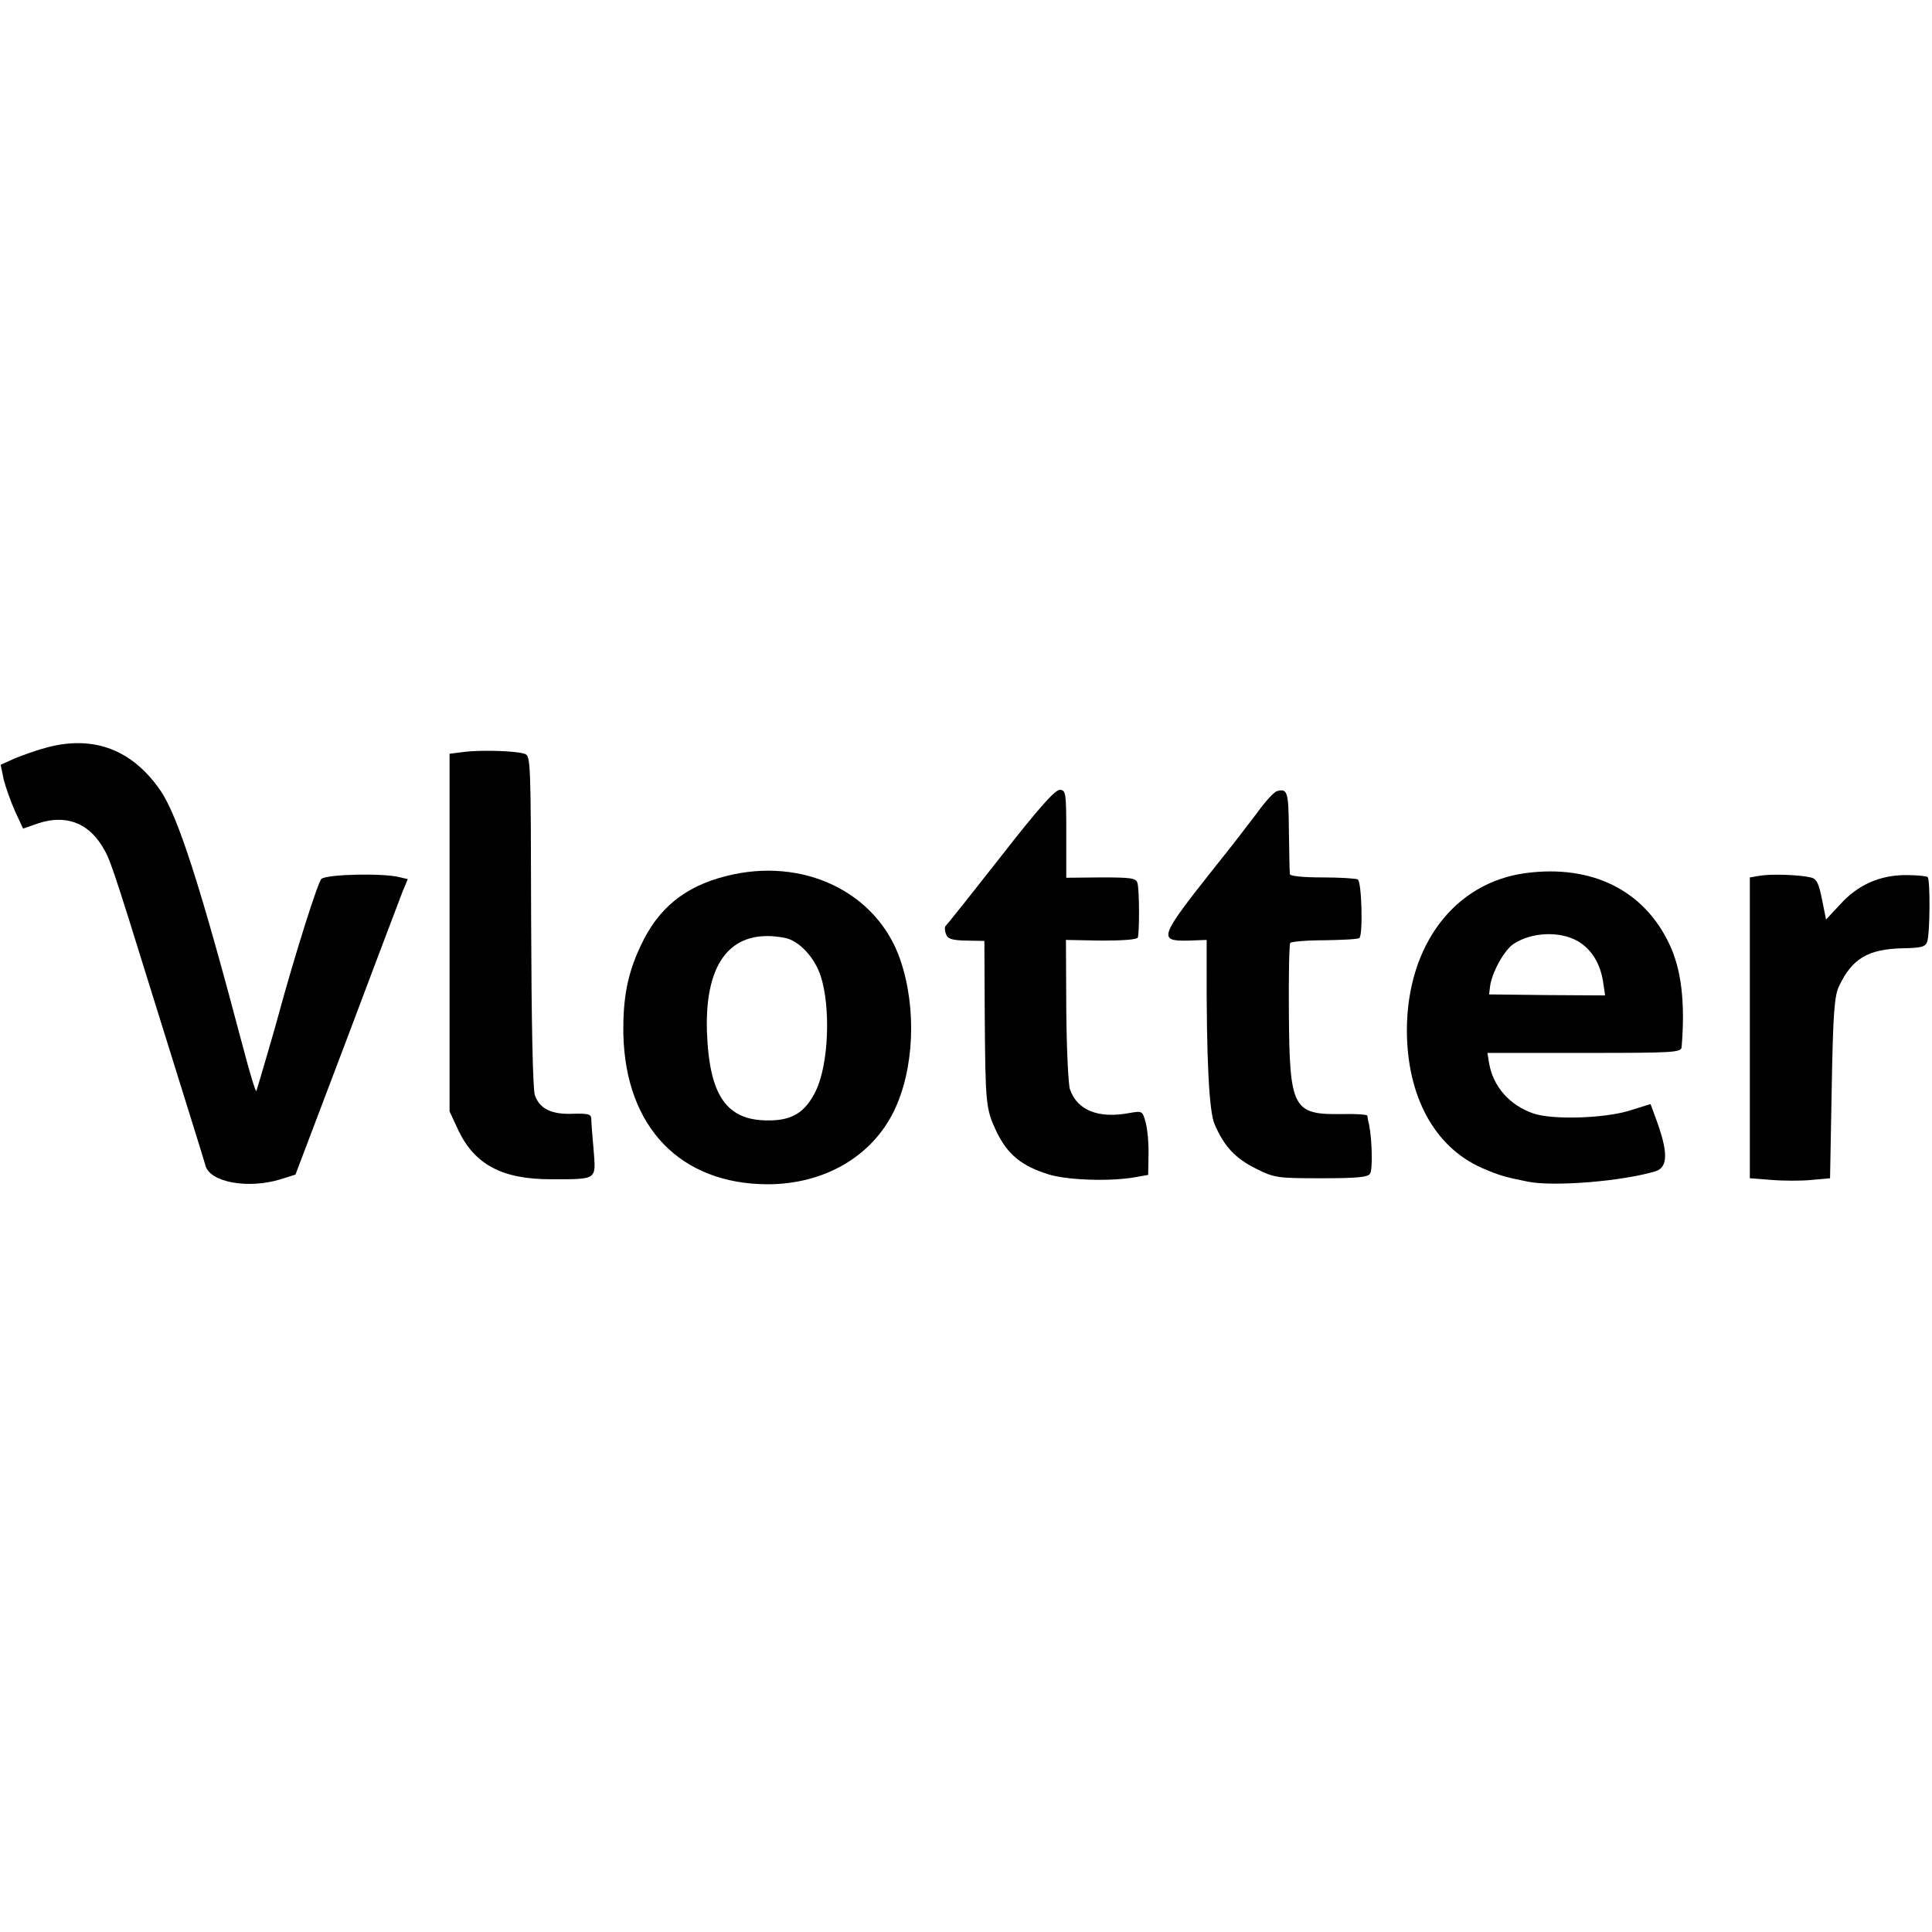
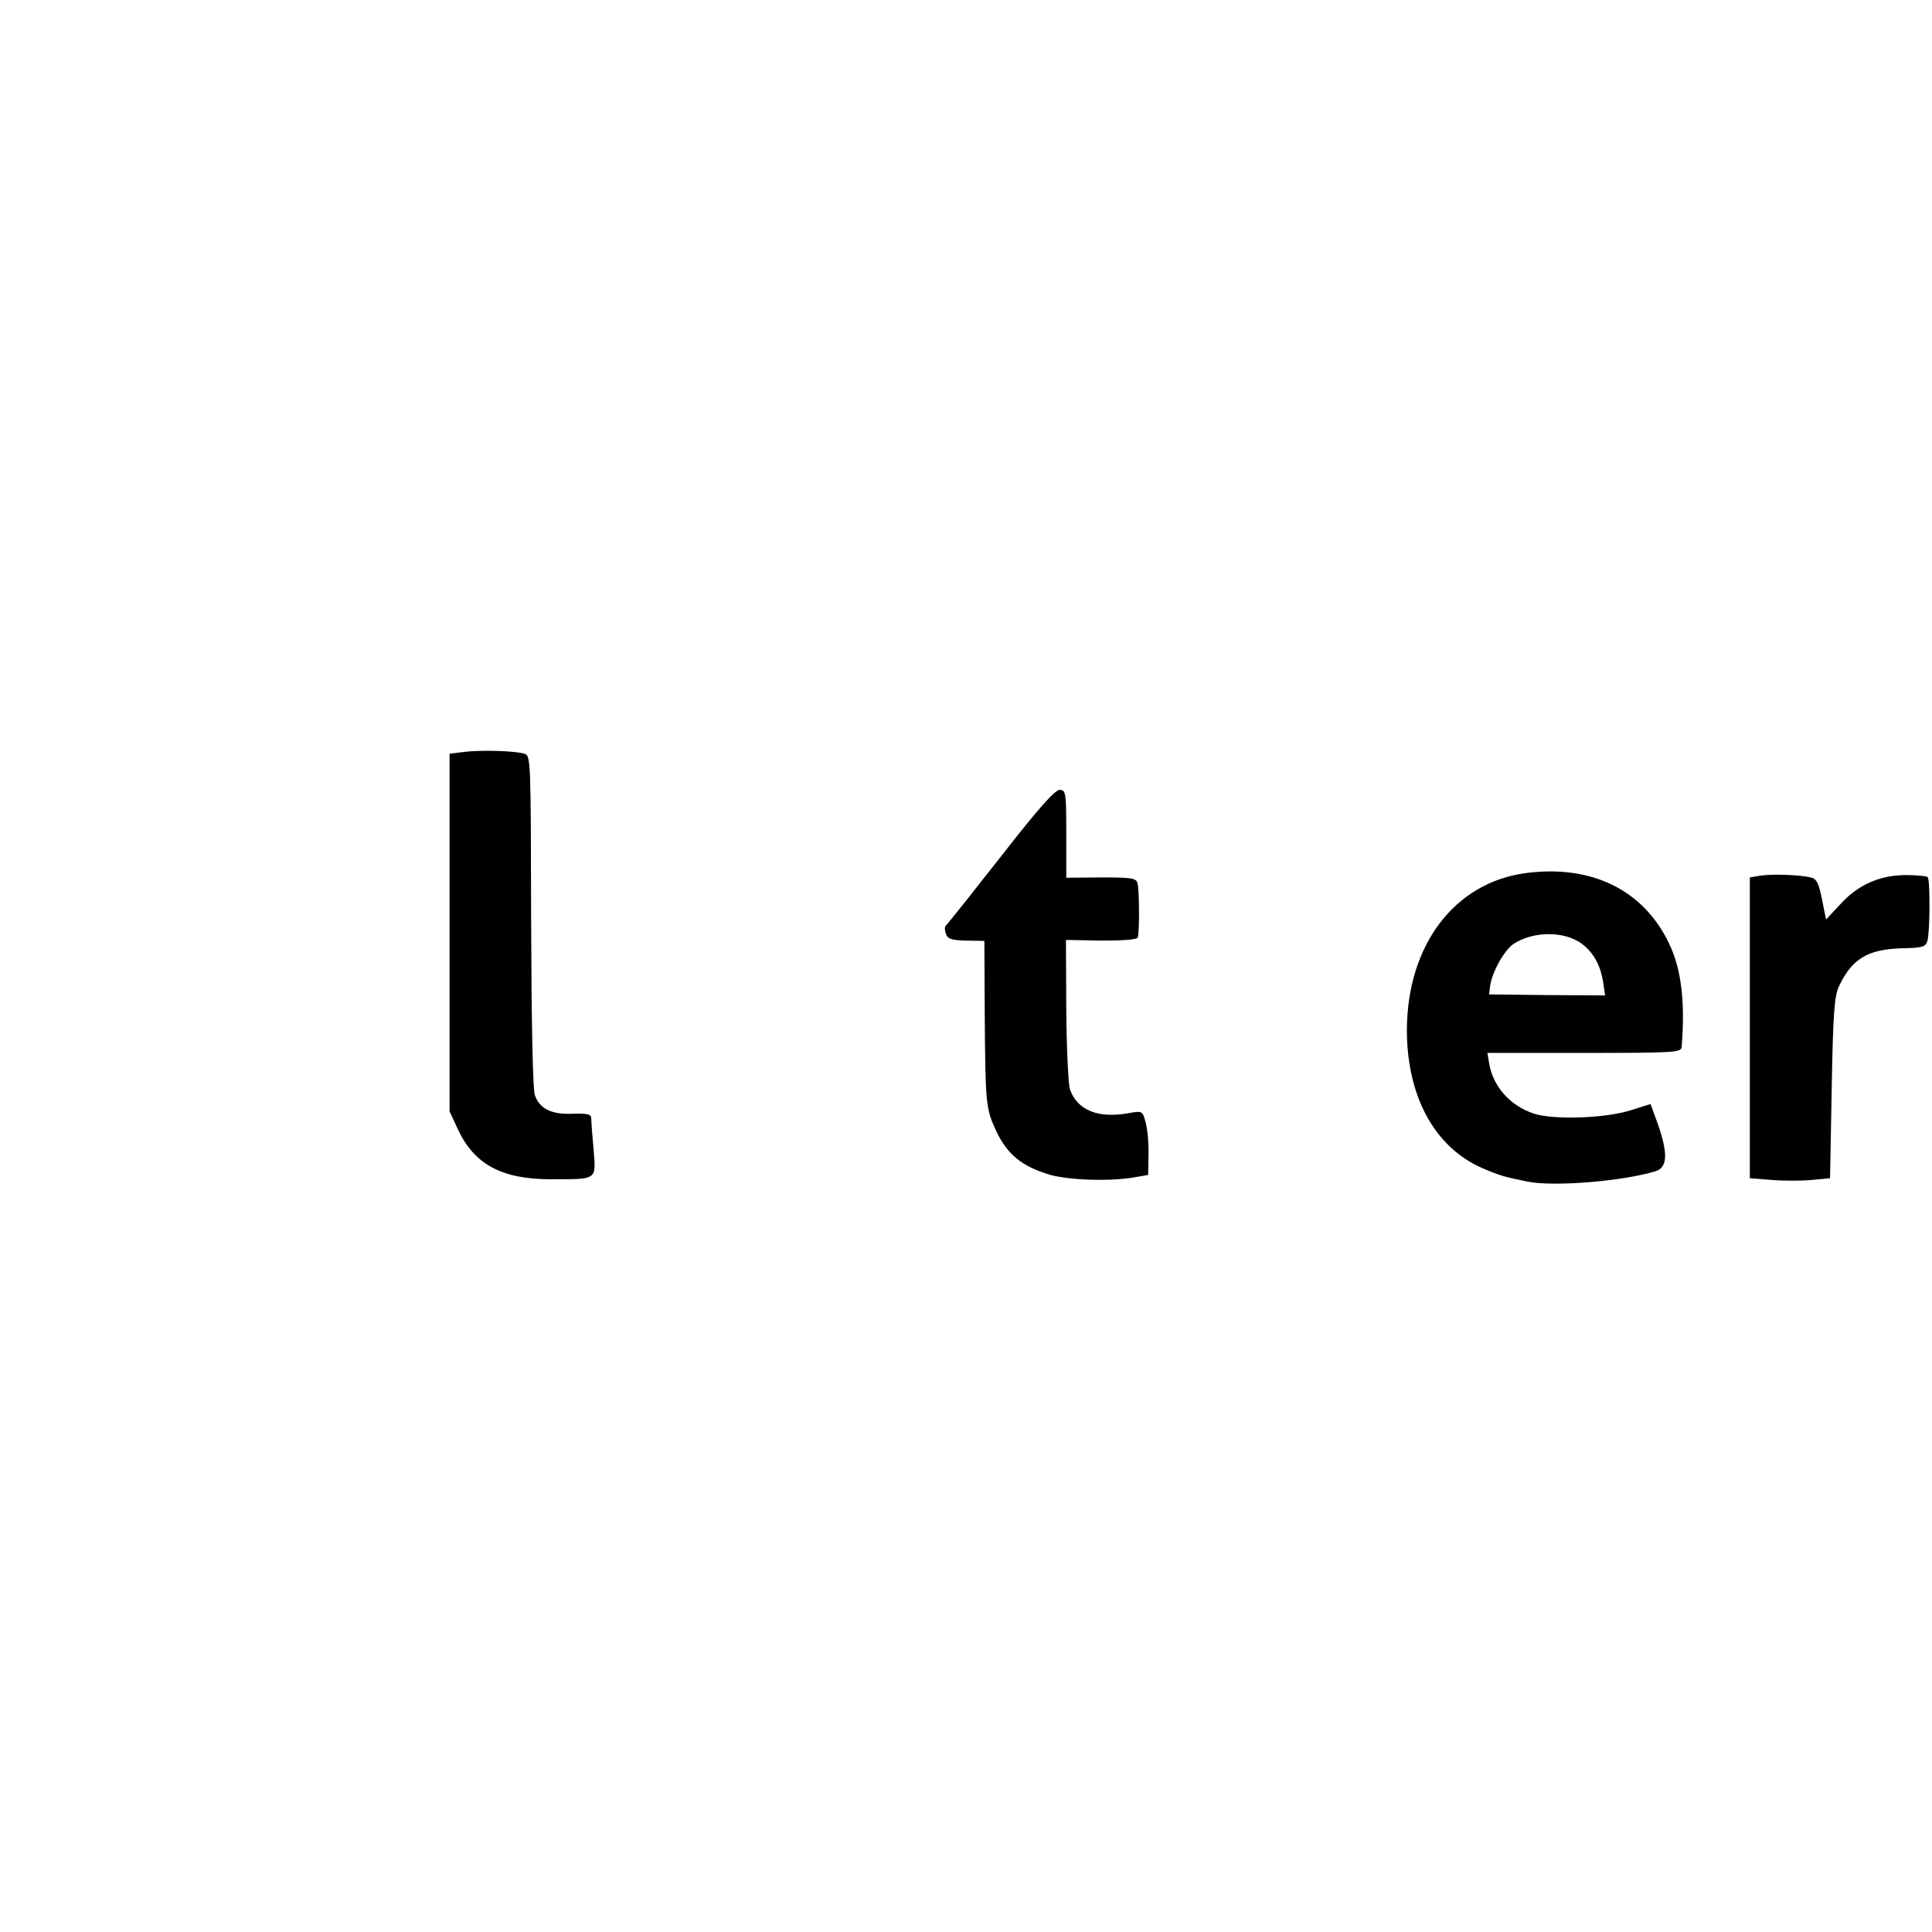
<svg xmlns="http://www.w3.org/2000/svg" version="1.0" width="578pt" height="578pt" viewBox="0 0 578 578" preserveAspectRatio="xMidYMid meet">
  <g transform="translate(0,578) scale(0.1,-0.1)" fill="#000000" stroke="none">
-     <path d="M141 3544 c-30 -8 -73 -23 -97 -33 l-42 -19 9 -44 c6 -23 21 -66 34 -95 l24 -52 46 16 c79 26 146 3 189 -66 25 -40 26 -41 161 -476 53 -170 107 -344 120 -385 13 -41 26 -85 30 -98 14 -49 127 -70 225 -40 l44 14 152 401 c83 220 158 419 167 442 l17 41 -26 6 c-47 12 -211 9 -232 -5 -10 -6 -82 -235 -127 -401 -5 -21 -64 -223 -68 -234 -2 -5 -20 55 -41 135 -125 473 -193 687 -246 764 -84 122 -199 166 -339 129z" />
    <path d="M1385 3530 l-40 -5 0 -535 0 -535 26 -56 c49 -103 131 -147 277 -147 140 0 135 -3 128 87 -4 42 -7 84 -7 93 0 15 -9 17 -54 16 -65 -3 -101 15 -115 56 -6 20 -10 213 -11 524 -1 479 -1 491 -20 497 -27 9 -135 12 -184 5z" />
    <path d="M2994 3217 c-87 -111 -161 -204 -165 -207 -3 -3 -3 -14 1 -24 5 -15 17 -19 61 -20 l54 -1 1 -210 c2 -282 3 -291 35 -360 33 -69 76 -104 158 -129 57 -17 184 -21 256 -8 l40 7 1 59 c1 33 -3 76 -8 96 -10 37 -10 37 -50 30 -92 -17 -155 8 -177 71 -5 15 -10 122 -11 237 l-1 210 106 -2 c65 0 106 3 109 9 5 15 5 142 -1 163 -4 15 -18 17 -109 17 l-104 -1 0 131 c0 122 -1 131 -19 132 -14 1 -64 -55 -177 -200z" />
-     <path d="M3820 3413 c-8 -2 -34 -30 -57 -62 -24 -32 -80 -105 -126 -162 -169 -213 -174 -225 -82 -223 l55 2 0 -67 c-1 -288 7 -448 24 -485 28 -65 61 -101 123 -132 56 -28 64 -29 196 -29 106 0 140 3 146 14 8 12 6 101 -3 146 -3 11 -5 23 -5 27 -1 4 -36 6 -78 5 -145 -2 -155 17 -157 301 -1 112 1 207 4 211 3 4 49 8 103 8 54 1 101 3 104 7 11 10 7 168 -5 175 -6 3 -54 6 -106 6 -58 0 -97 4 -97 10 -1 5 -2 64 -3 129 -1 118 -4 128 -36 119z" />
-     <path d="M2172 3159 c-123 -31 -203 -96 -255 -208 -40 -84 -54 -159 -52 -267 7 -276 170 -446 431 -447 169 0 311 82 378 218 61 125 69 307 20 452 -69 204 -291 311 -522 252z m177 -185 c42 -9 87 -57 106 -113 31 -95 24 -265 -14 -344 -31 -64 -70 -89 -141 -89 -126 -1 -178 73 -185 265 -7 213 76 312 234 281z" />
    <path d="M4565 3168 c-213 -28 -355 -215 -356 -469 0 -198 82 -350 224 -413 51 -22 67 -27 137 -41 77 -16 285 1 383 31 38 12 38 58 0 160 l-15 41 -61 -19 c-75 -24 -233 -29 -290 -9 -70 24 -120 80 -132 150 l-5 31 290 0 c269 0 290 1 291 18 11 134 -1 233 -37 308 -76 161 -232 238 -429 212z m156 -204 c40 -24 66 -65 75 -121 l6 -41 -173 1 -174 2 3 25 c6 42 42 107 70 126 55 36 139 39 193 8z" />
    <path d="M5265 3160 l-30 -5 0 -450 0 -450 65 -5 c36 -3 90 -3 120 0 l55 5 5 270 c4 225 8 276 22 305 39 82 86 110 188 113 59 1 71 4 76 21 8 25 9 184 1 192 -3 3 -32 6 -65 6 -78 0 -144 -29 -197 -88 l-42 -45 -12 60 c-10 49 -16 62 -34 66 -34 8 -119 11 -152 5z" />
  </g>
</svg>